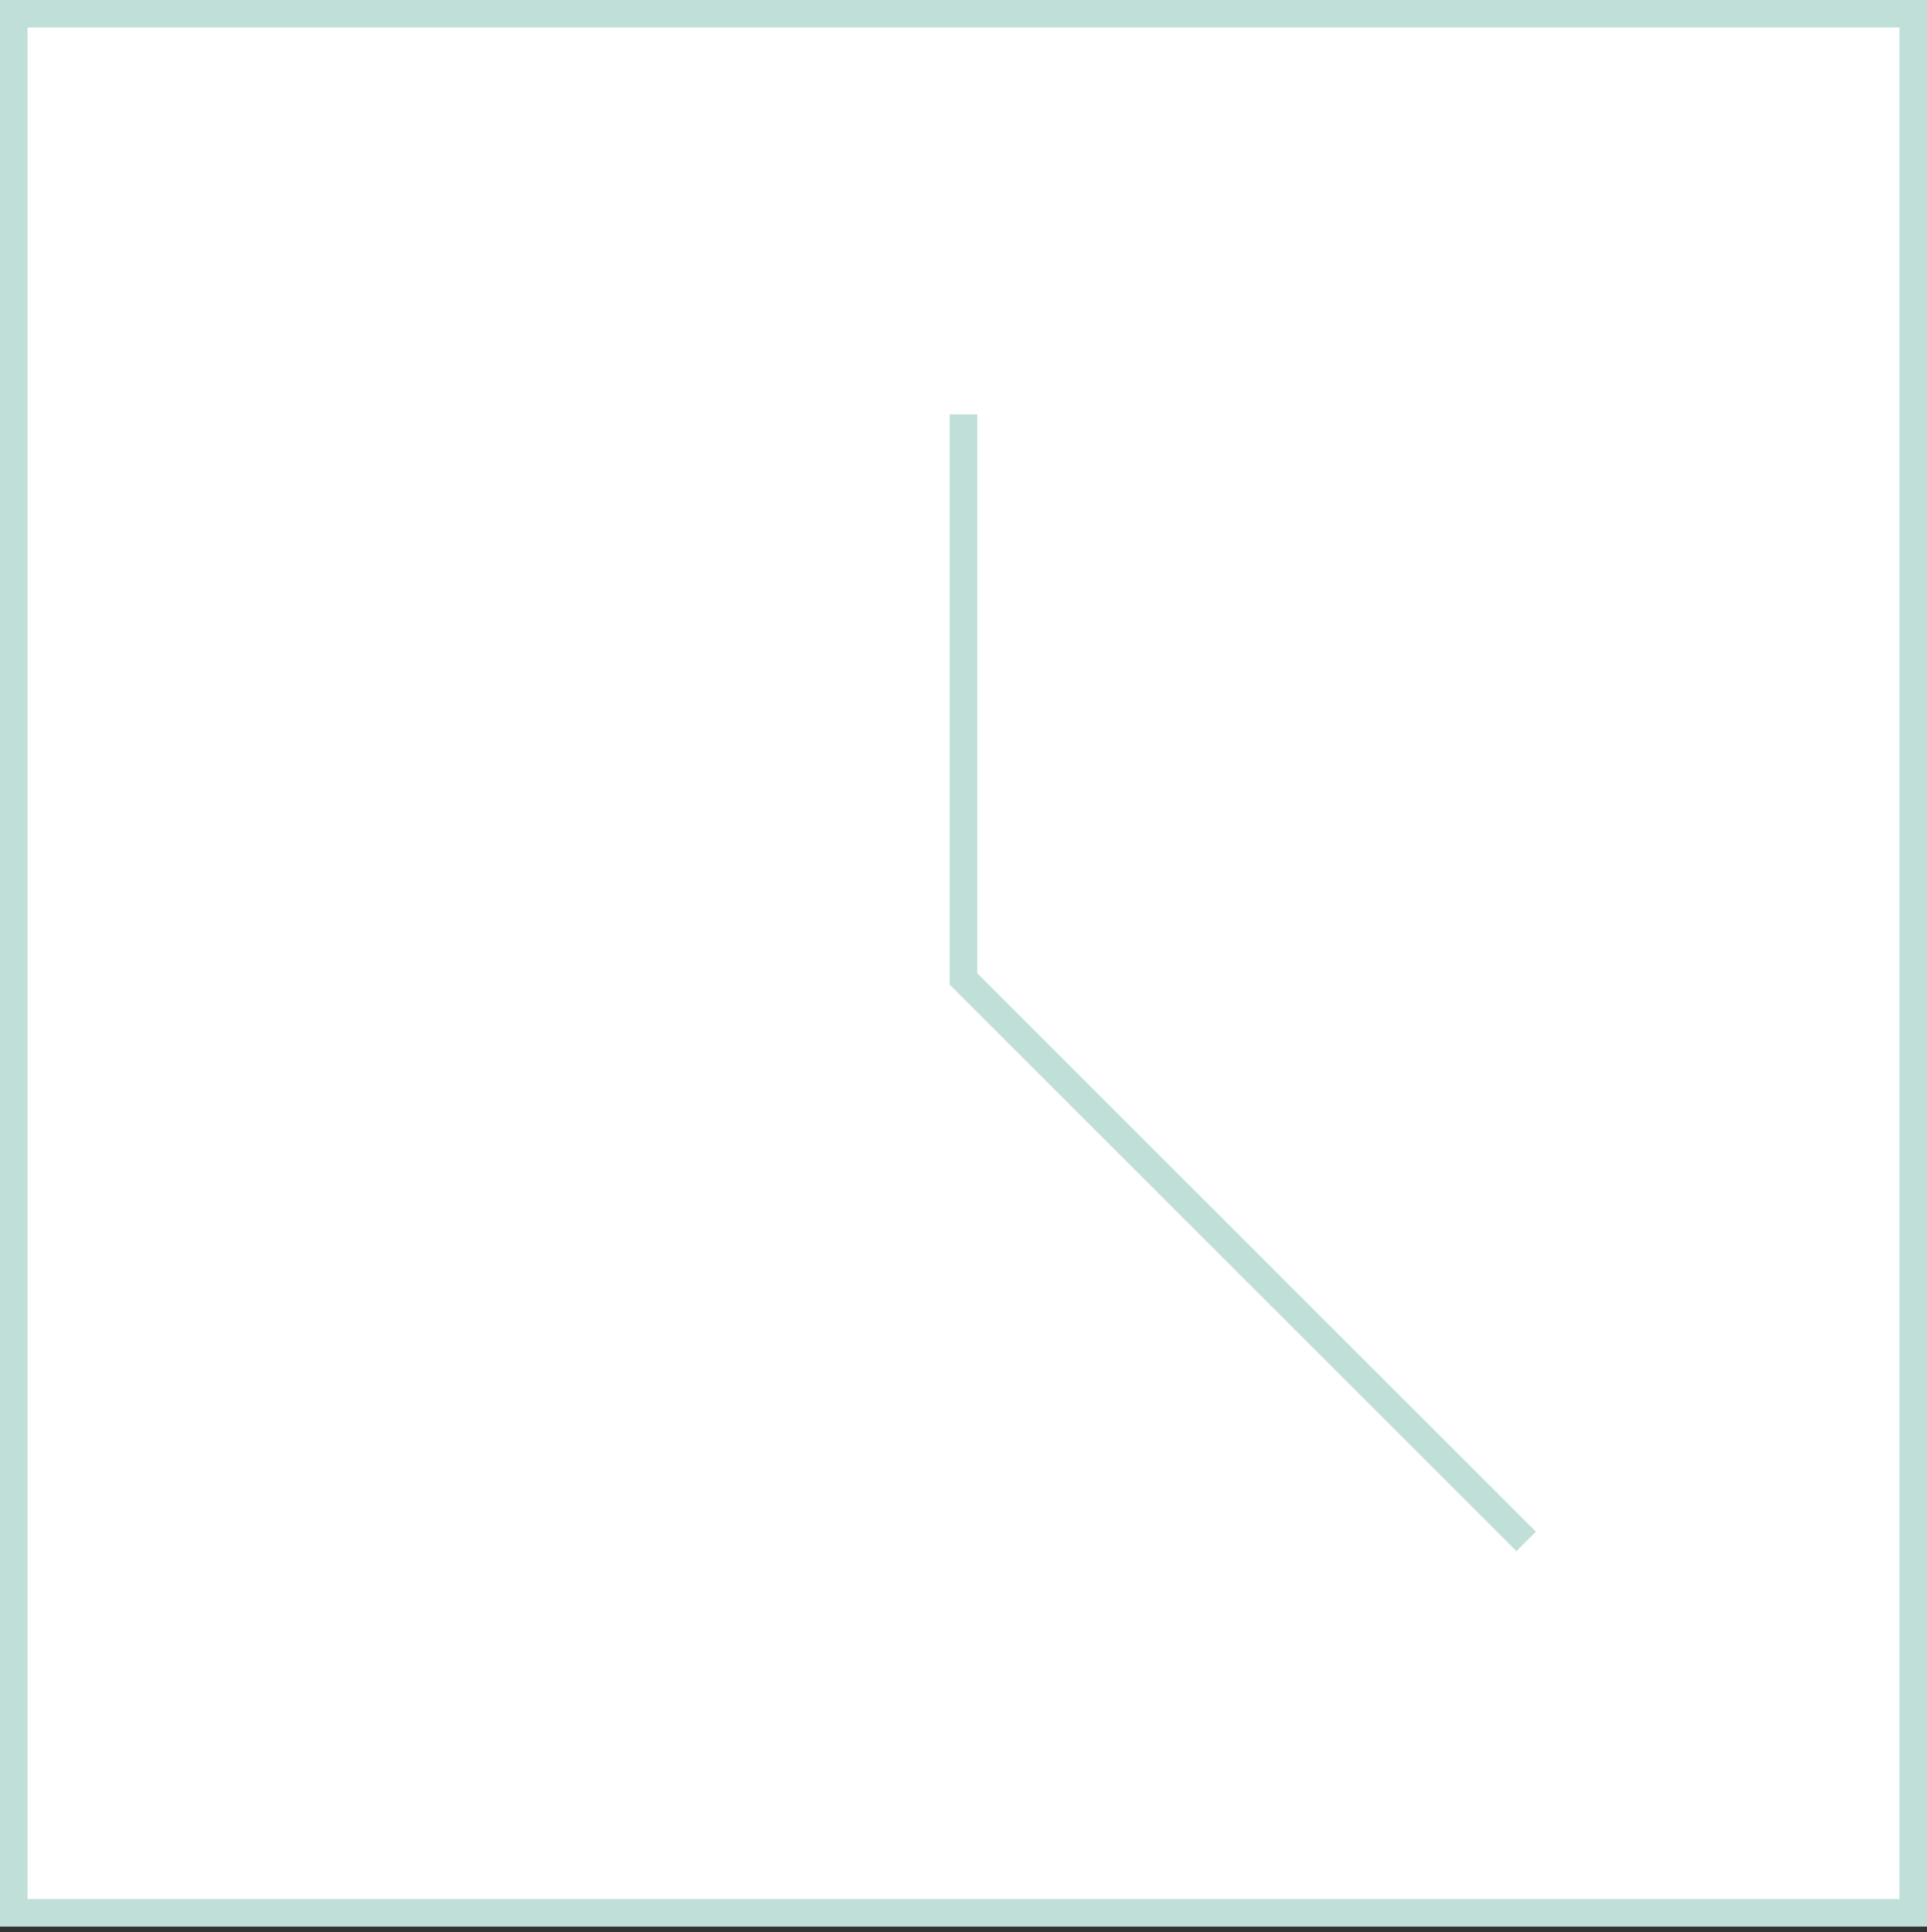
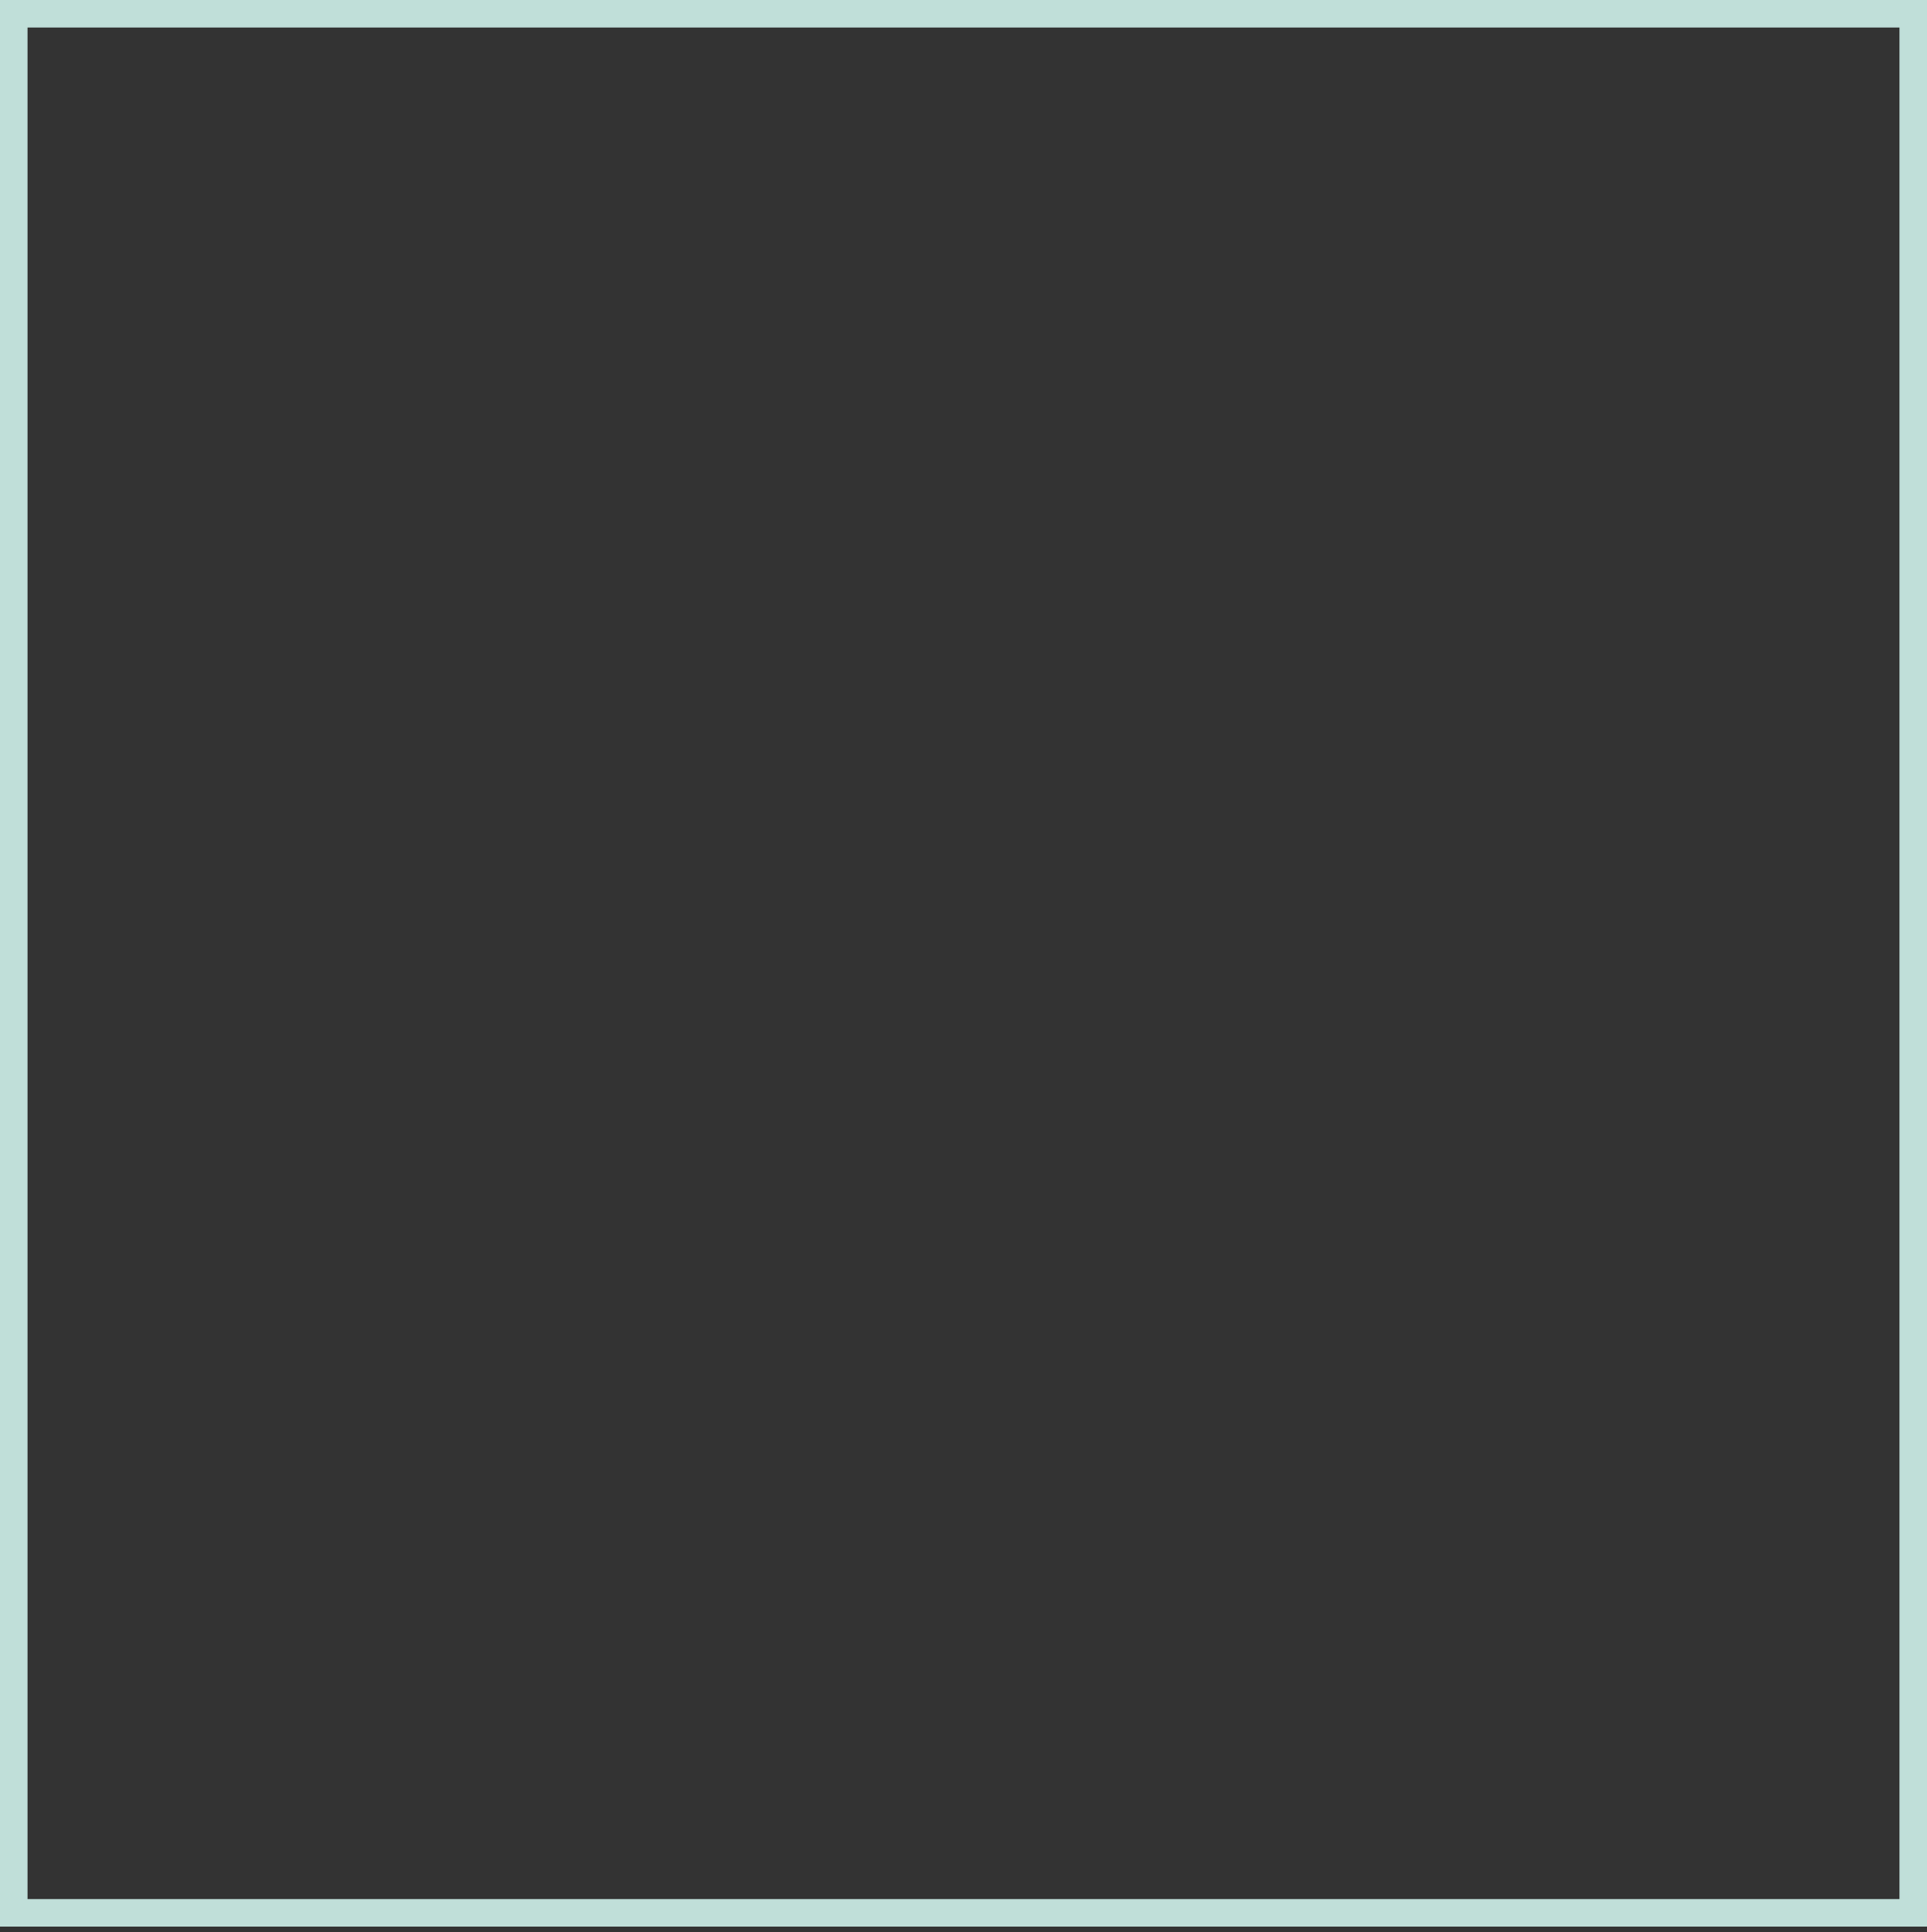
<svg xmlns="http://www.w3.org/2000/svg" id="Component_4_5" data-name="Component 4 – 5" width="140" height="140.394" viewBox="0 0 140 140.394">
  <rect x="0" y="0" width="140" height="140.394" fill="#333333" stroke="none" />
  <defs>
    <style>
      .cls-1, .cls-3, .cls-5 {
        fill: none;
      }

      .cls-1 {
        stroke: #e9ece5;
        fill-rule: evenodd;
      }

      .cls-2 {
        fill: #fff;
      }

      .cls-2, .cls-3 {
        stroke: #c0dfd9;
        stroke-width: 2px;
      }

      .cls-4 {
        stroke: none;
      }
    </style>
  </defs>
-   <path id="Path-20" class="cls-1" transform="translate(140 140.394)" />
  <g id="Group_112" data-name="Group 112" transform="translate(-5314 -2192)">
    <g id="Group_111" data-name="Group 111" transform="translate(389)">
      <g id="Rectangle_67" data-name="Rectangle 67" class="cls-2" transform="translate(4925 2192)">
-         <rect class="cls-4" width="140" height="140" />
        <rect class="cls-5" x="1" y="1" width="138" height="138" />
      </g>
    </g>
-     <path id="Path_1430" data-name="Path 1430" class="cls-3" d="M5384,2222.108v41.026l40.875,40.875" />
  </g>
</svg>